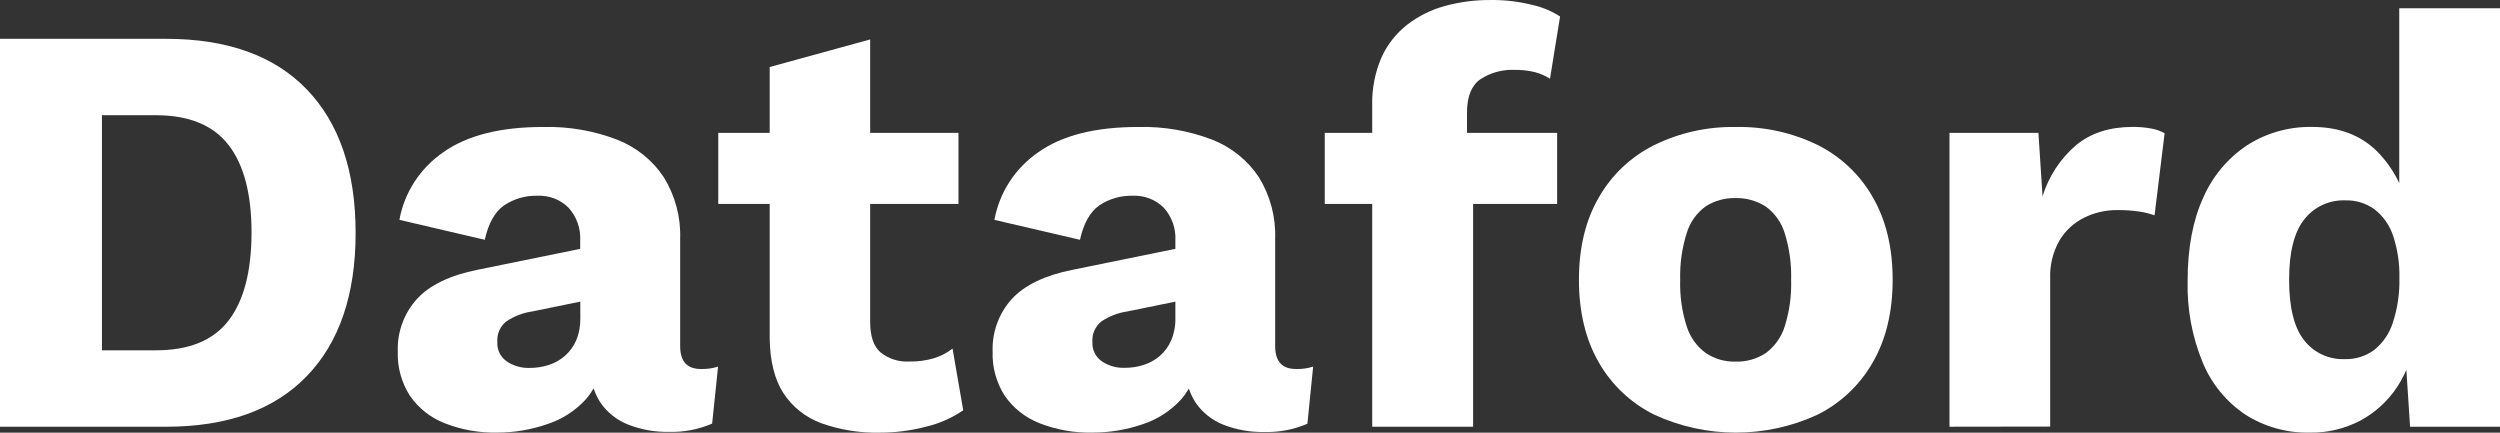
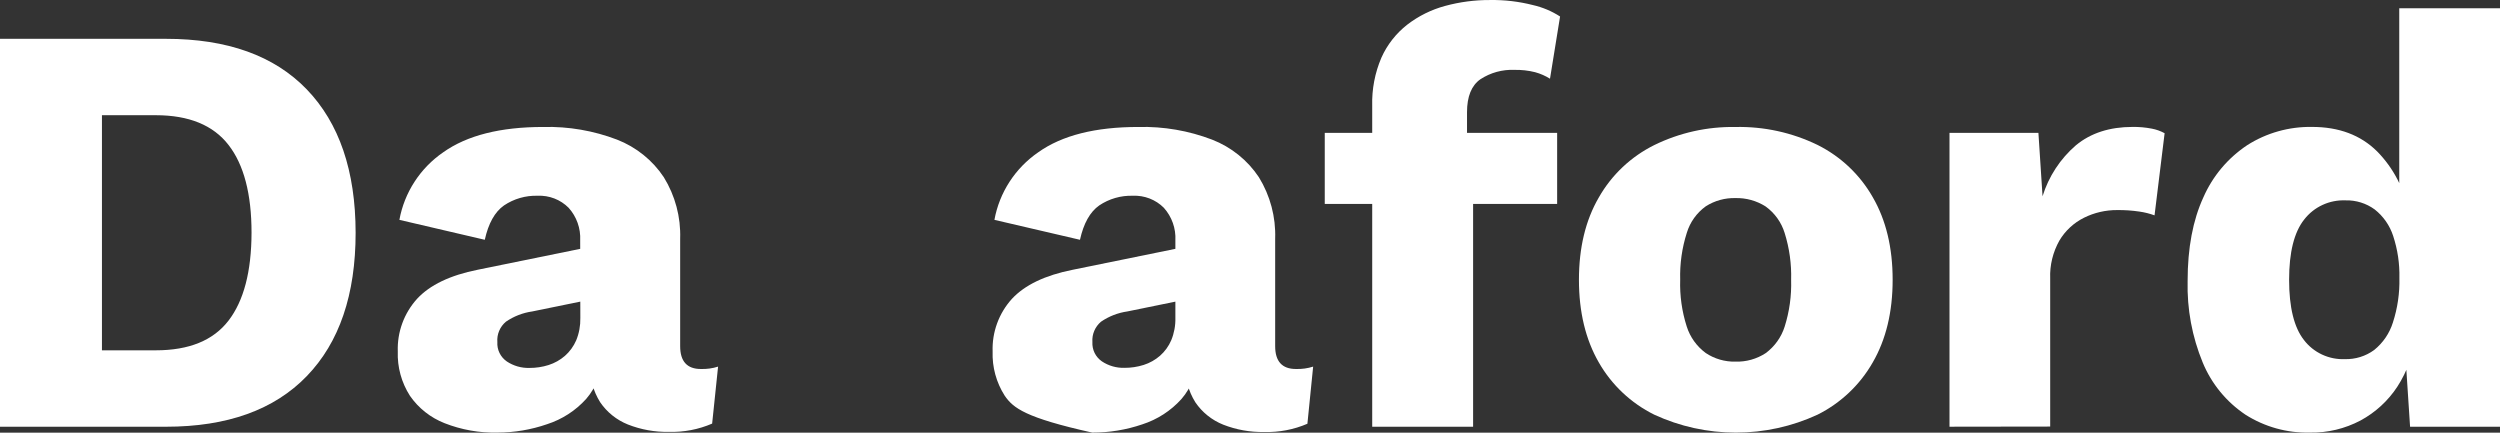
<svg xmlns="http://www.w3.org/2000/svg" width="104" height="18" viewBox="0 0 104 18" fill="none">
  <rect x="0" y="0" width="104" height="18" fill="#333333" stroke="none" />
  <path d="M6.904 1.615C9.457 1.615 11.409 2.316 12.761 3.718C14.113 5.121 14.791 7.109 14.794 9.683C14.794 12.257 14.117 14.246 12.761 15.648C11.406 17.05 9.453 17.752 6.904 17.752H0V1.615H6.904ZM6.485 14.573C7.865 14.573 8.872 14.162 9.506 13.338C10.141 12.514 10.46 11.296 10.464 9.683C10.464 8.069 10.145 6.851 9.506 6.029C8.868 5.206 7.861 4.794 6.485 4.793H4.241V14.573H6.485Z" fill="white" />
  <path d="M24.136 10C24.161 9.503 23.989 9.016 23.655 8.644C23.487 8.475 23.285 8.343 23.062 8.257C22.839 8.171 22.6 8.132 22.361 8.143C21.865 8.129 21.378 8.27 20.967 8.546C20.584 8.815 20.318 9.292 20.167 9.975L16.615 9.146C16.718 8.581 16.932 8.042 17.245 7.56C17.558 7.077 17.964 6.661 18.44 6.334C19.429 5.632 20.817 5.281 22.604 5.282C23.65 5.256 24.692 5.435 25.668 5.808C26.464 6.118 27.145 6.664 27.615 7.373C28.088 8.14 28.325 9.029 28.295 9.928V14.401C28.295 15.033 28.582 15.35 29.156 15.35C29.399 15.358 29.641 15.325 29.872 15.251L29.625 17.622C29.058 17.866 28.444 17.984 27.826 17.966C27.243 17.977 26.665 17.873 26.123 17.66C25.652 17.472 25.248 17.148 24.965 16.73C24.67 16.258 24.524 15.709 24.546 15.154V15.006L25.015 14.835C25.035 15.479 24.81 16.108 24.385 16.595C23.946 17.082 23.384 17.445 22.758 17.647C22.093 17.877 21.394 17.995 20.69 17.996C19.939 18.012 19.193 17.879 18.495 17.605C17.911 17.376 17.409 16.979 17.054 16.466C16.701 15.915 16.524 15.271 16.548 14.619C16.52 13.815 16.807 13.031 17.349 12.432C17.883 11.854 18.726 11.45 19.876 11.221L24.536 10.271L24.519 12.47L22.143 12.956C21.749 13.012 21.373 13.158 21.046 13.383C20.923 13.486 20.827 13.617 20.765 13.764C20.703 13.911 20.677 14.071 20.69 14.23C20.68 14.386 20.711 14.543 20.78 14.684C20.849 14.826 20.954 14.947 21.084 15.037C21.361 15.221 21.689 15.315 22.022 15.306C22.294 15.307 22.564 15.267 22.823 15.185C23.072 15.105 23.303 14.976 23.5 14.805C23.703 14.626 23.863 14.405 23.97 14.158C24.091 13.863 24.149 13.546 24.142 13.227L24.136 10Z" fill="white" />
-   <path d="M39.873 5.528V8.485H29.88V5.528H39.873ZM36.199 1.64V13.399C36.199 13.985 36.342 14.406 36.629 14.659C36.967 14.929 37.393 15.064 37.826 15.039C38.172 15.046 38.517 15.001 38.848 14.904C39.13 14.817 39.393 14.681 39.626 14.502L40.07 17.068C39.598 17.389 39.071 17.621 38.515 17.753C37.89 17.916 37.247 17.998 36.601 17.998C35.773 18.017 34.95 17.884 34.171 17.607C33.523 17.372 32.969 16.934 32.593 16.36C32.224 15.788 32.033 15.029 32.019 14.082V2.788L36.199 1.64Z" fill="white" />
-   <path d="M48.896 10C48.922 9.503 48.749 9.016 48.416 8.644C48.248 8.475 48.045 8.343 47.822 8.257C47.599 8.171 47.361 8.132 47.121 8.143C46.626 8.129 46.138 8.27 45.728 8.546C45.345 8.815 45.078 9.292 44.927 9.975L41.368 9.146C41.471 8.581 41.685 8.042 41.998 7.56C42.311 7.077 42.717 6.661 43.193 6.334C44.179 5.632 45.568 5.281 47.359 5.282C48.405 5.256 49.446 5.435 50.422 5.808C51.219 6.118 51.899 6.664 52.37 7.373C52.842 8.14 53.078 9.029 53.047 9.928V14.4C53.047 15.033 53.335 15.35 53.911 15.35C54.154 15.358 54.396 15.325 54.627 15.251L54.388 17.628C53.82 17.872 53.206 17.989 52.588 17.971C52.006 17.982 51.427 17.878 50.886 17.666C50.414 17.478 50.011 17.154 49.727 16.736C49.432 16.264 49.286 15.715 49.308 15.16V15.012L49.777 14.841C49.797 15.485 49.573 16.113 49.147 16.601C48.708 17.088 48.147 17.451 47.52 17.653C46.85 17.882 46.145 17.998 45.437 17.996C44.686 18.012 43.94 17.879 43.242 17.605C42.658 17.376 42.155 16.98 41.799 16.466C41.446 15.915 41.27 15.271 41.293 14.619C41.266 13.815 41.553 13.031 42.096 12.432C42.632 11.855 43.474 11.452 44.623 11.223L49.283 10.273L49.258 12.474L46.899 12.956C46.505 13.012 46.13 13.158 45.802 13.383C45.68 13.486 45.584 13.616 45.522 13.762C45.459 13.908 45.433 14.067 45.444 14.226C45.435 14.383 45.466 14.539 45.535 14.681C45.604 14.822 45.709 14.943 45.839 15.033C46.115 15.217 46.442 15.311 46.775 15.302C47.047 15.304 47.318 15.263 47.577 15.181C47.827 15.102 48.058 14.972 48.255 14.801C48.458 14.623 48.618 14.401 48.724 14.154C48.845 13.859 48.904 13.542 48.896 13.223V10Z" fill="white" />
+   <path d="M48.896 10C48.922 9.503 48.749 9.016 48.416 8.644C48.248 8.475 48.045 8.343 47.822 8.257C47.599 8.171 47.361 8.132 47.121 8.143C46.626 8.129 46.138 8.27 45.728 8.546C45.345 8.815 45.078 9.292 44.927 9.975L41.368 9.146C41.471 8.581 41.685 8.042 41.998 7.56C42.311 7.077 42.717 6.661 43.193 6.334C44.179 5.632 45.568 5.281 47.359 5.282C48.405 5.256 49.446 5.435 50.422 5.808C51.219 6.118 51.899 6.664 52.37 7.373C52.842 8.14 53.078 9.029 53.047 9.928V14.4C53.047 15.033 53.335 15.35 53.911 15.35C54.154 15.358 54.396 15.325 54.627 15.251L54.388 17.628C53.82 17.872 53.206 17.989 52.588 17.971C52.006 17.982 51.427 17.878 50.886 17.666C50.414 17.478 50.011 17.154 49.727 16.736C49.432 16.264 49.286 15.715 49.308 15.16V15.012L49.777 14.841C49.797 15.485 49.573 16.113 49.147 16.601C48.708 17.088 48.147 17.451 47.52 17.653C46.85 17.882 46.145 17.998 45.437 17.996C42.658 17.376 42.155 16.98 41.799 16.466C41.446 15.915 41.27 15.271 41.293 14.619C41.266 13.815 41.553 13.031 42.096 12.432C42.632 11.855 43.474 11.452 44.623 11.223L49.283 10.273L49.258 12.474L46.899 12.956C46.505 13.012 46.13 13.158 45.802 13.383C45.68 13.486 45.584 13.616 45.522 13.762C45.459 13.908 45.433 14.067 45.444 14.226C45.435 14.383 45.466 14.539 45.535 14.681C45.604 14.822 45.709 14.943 45.839 15.033C46.115 15.217 46.442 15.311 46.775 15.302C47.047 15.304 47.318 15.263 47.577 15.181C47.827 15.102 48.058 14.972 48.255 14.801C48.458 14.623 48.618 14.401 48.724 14.154C48.845 13.859 48.904 13.542 48.896 13.223V10Z" fill="white" />
  <path d="M64.777 5.527V8.485H55.11V5.527H64.777ZM61.989 0.001C62.588 -0.008 63.185 0.062 63.766 0.21C64.169 0.301 64.552 0.463 64.899 0.686L64.48 3.274C64.289 3.155 64.081 3.064 63.863 3.004C63.581 2.933 63.291 2.901 63 2.907C62.498 2.886 62.002 3.023 61.583 3.298C61.213 3.559 61.028 4.015 61.028 4.667V6.256L61.281 6.945V17.751H57.084V4.401C57.065 3.714 57.196 3.03 57.467 2.397C57.707 1.861 58.075 1.391 58.539 1.028C59.008 0.666 59.545 0.4 60.118 0.246C60.728 0.08 61.357 -0.002 61.989 0.001Z" fill="white" />
  <path d="M72.194 5.283C73.376 5.257 74.548 5.513 75.61 6.029C76.576 6.512 77.376 7.269 77.907 8.204C78.459 9.157 78.734 10.302 78.734 11.639C78.734 12.975 78.459 14.12 77.907 15.075C77.375 16.009 76.576 16.767 75.61 17.25C74.546 17.742 73.387 17.997 72.213 17.997C71.04 17.997 69.88 17.742 68.817 17.25C67.846 16.769 67.043 16.011 66.509 15.075C65.959 14.12 65.684 12.975 65.684 11.639C65.684 10.302 65.96 9.159 66.513 8.21C67.046 7.273 67.85 6.515 68.82 6.034C69.868 5.521 71.025 5.263 72.194 5.283ZM72.194 8.24C71.758 8.229 71.328 8.348 70.961 8.582C70.584 8.854 70.307 9.241 70.172 9.683C69.97 10.315 69.877 10.976 69.896 11.639C69.875 12.297 69.967 12.954 70.168 13.582C70.307 14.023 70.584 14.408 70.957 14.684C71.322 14.928 71.754 15.054 72.194 15.044C72.64 15.058 73.079 14.934 73.452 14.691C73.825 14.415 74.101 14.03 74.241 13.59C74.44 12.962 74.531 12.305 74.511 11.646C74.531 10.984 74.439 10.323 74.241 9.691C74.105 9.249 73.828 8.862 73.452 8.59C73.077 8.351 72.639 8.229 72.194 8.24Z" fill="white" />
  <path d="M81.099 17.751V5.527H84.798L84.97 8.166C85.224 7.342 85.706 6.605 86.362 6.04C86.979 5.533 87.763 5.28 88.715 5.28C88.985 5.276 89.254 5.301 89.518 5.352C89.704 5.387 89.882 5.451 90.048 5.542L89.629 8.959C89.426 8.885 89.215 8.832 89.001 8.802C88.695 8.756 88.385 8.736 88.076 8.739C87.596 8.736 87.123 8.845 86.694 9.058C86.268 9.27 85.913 9.6 85.671 10.007C85.4 10.488 85.267 11.033 85.288 11.583V17.745L81.099 17.751Z" fill="white" />
  <path d="M96.091 17.996C95.142 18.018 94.209 17.758 93.41 17.25C92.616 16.718 91.999 15.965 91.635 15.086C91.19 14.009 90.976 12.851 91.005 11.688C91.005 10.32 91.223 9.162 91.658 8.215C92.043 7.332 92.677 6.576 93.483 6.04C94.288 5.527 95.228 5.263 96.184 5.28C97.3 5.28 98.2 5.618 98.884 6.294C99.58 7 100.041 7.9 100.203 8.874L99.809 9.387V0.343H104V17.751H100.259L99.987 13.594L100.479 13.962C100.401 14.72 100.144 15.448 99.728 16.088C99.343 16.675 98.817 17.158 98.197 17.493C97.549 17.835 96.824 18.009 96.091 17.996ZM97.546 14.94C97.984 14.952 98.413 14.818 98.765 14.56C99.132 14.265 99.402 13.868 99.543 13.421C99.738 12.822 99.83 12.194 99.815 11.564C99.829 10.971 99.741 10.38 99.556 9.816C99.415 9.382 99.149 8.999 98.79 8.715C98.438 8.457 98.008 8.323 97.571 8.335C97.242 8.322 96.915 8.387 96.617 8.525C96.318 8.663 96.058 8.87 95.857 9.129C95.437 9.655 95.227 10.492 95.227 11.638C95.227 12.785 95.433 13.62 95.844 14.144C96.041 14.403 96.3 14.611 96.596 14.749C96.892 14.888 97.218 14.953 97.546 14.94Z" fill="white" />
</svg>